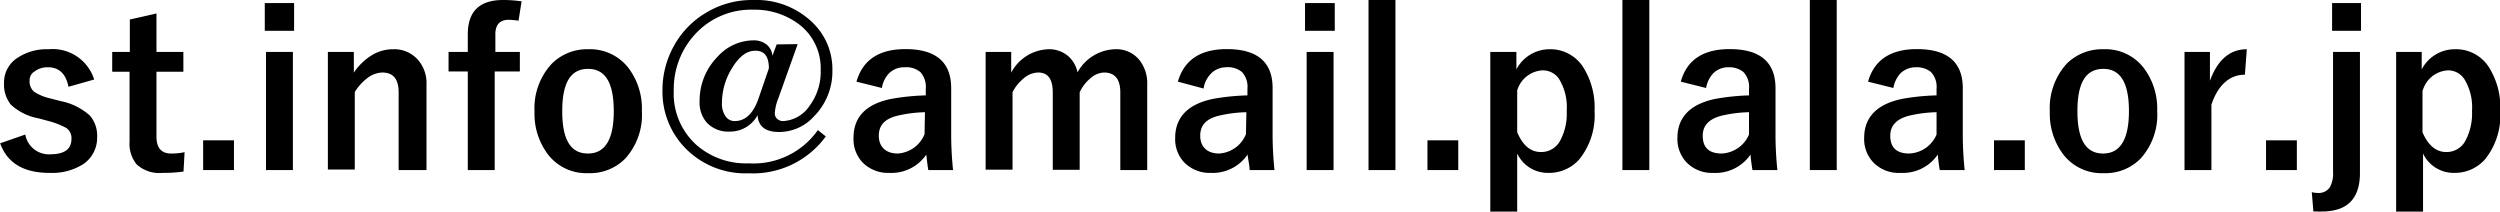
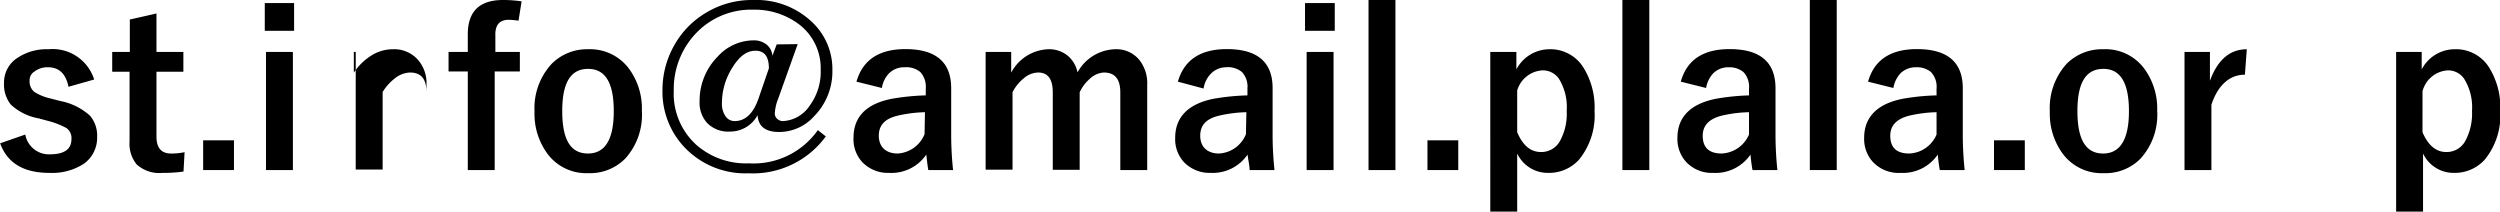
<svg xmlns="http://www.w3.org/2000/svg" viewBox="0 0 185.82 15.73">
  <g id="レイヤー_2" data-name="レイヤー 2">
    <g id="レイヤー_1-2" data-name="レイヤー 1">
      <path d="M7,5.91l-1.91.54Q4.8,5,3.57,5a1.58,1.58,0,0,0-1,.31A.76.76,0,0,0,2.2,6a1,1,0,0,0,.35.83,3.72,3.72,0,0,0,1.21.49l.73.19a4.57,4.57,0,0,1,2.2,1.09,2.29,2.29,0,0,1,.53,1.58,2.37,2.37,0,0,1-1,2,4.34,4.34,0,0,1-2.55.67c-1.91,0-3.13-.73-3.66-2.2L1.88,10a1.78,1.78,0,0,0,1.83,1.47c1.07,0,1.6-.38,1.6-1.13a.91.91,0,0,0-.37-.82A5.79,5.79,0,0,0,3.62,9l-.74-.2A4.09,4.09,0,0,1,.8,7.77,2.39,2.39,0,0,1,.3,6.16a2.16,2.16,0,0,1,1-1.86A3.9,3.9,0,0,1,3.6,3.66,3.24,3.24,0,0,1,7,5.91Z" />
      <path d="M11.63,1V3.86h2V5.33h-2v4.82c0,.84.36,1.26,1.09,1.26a4.4,4.4,0,0,0,1-.1l-.08,1.44a10.18,10.18,0,0,1-1.57.1,2.48,2.48,0,0,1-1.92-.64,2.41,2.41,0,0,1-.52-1.69V5.33H8.34V3.86H9.65V1.45Z" />
      <path d="M17.39,10.43v2.21H15.1V10.43Z" />
      <path d="M21.86.23V2.29H19.68V.23Zm-.09,3.63v8.78h-2V3.86Z" />
-       <path d="M26.3,3.86V5.4a4.32,4.32,0,0,1,1.38-1.32,3,3,0,0,1,1.51-.42,2.36,2.36,0,0,1,1.88.79A2.64,2.64,0,0,1,31.7,6.3v6.34H29.63V6.87c0-1-.4-1.48-1.22-1.48a1.91,1.91,0,0,0-1.15.45,3.79,3.79,0,0,0-.89,1v5.76h-2V3.86Z" />
+       <path d="M26.3,3.86V5.4a4.32,4.32,0,0,1,1.38-1.32,3,3,0,0,1,1.51-.42,2.36,2.36,0,0,1,1.88.79A2.64,2.64,0,0,1,31.7,6.3v6.34V6.87c0-1-.4-1.48-1.22-1.48a1.91,1.91,0,0,0-1.15.45,3.79,3.79,0,0,0-.89,1v5.76h-2V3.86Z" />
      <path d="M38.77.1l-.23,1.44a5.49,5.49,0,0,0-.72-.07q-1.05,0-1,1.2V3.86h1.82V5.31H36.77v7.33h-2V5.31H33.34V3.86h1.43V2.55c0-1.7.87-2.55,2.62-2.55A9.34,9.34,0,0,1,38.77.1Z" />
      <path d="M43.71,3.66a3.61,3.61,0,0,1,3,1.39,5,5,0,0,1,1,3.19,4.85,4.85,0,0,1-1.23,3.54,3.67,3.67,0,0,1-2.75,1.09,3.59,3.59,0,0,1-3-1.39,5,5,0,0,1-1-3.19A4.85,4.85,0,0,1,41,4.75,3.7,3.7,0,0,1,43.71,3.66Zm0,1.46c-1.28,0-1.92,1-1.92,3.14s.63,3.15,1.91,3.15,1.92-1.05,1.92-3.15S45,5.12,43.71,5.12Z" />
      <path d="M59.29,3.28,57.84,7.34a3.38,3.38,0,0,0-.25,1.1.53.53,0,0,0,.21.42.6.6,0,0,0,.39.14,2.53,2.53,0,0,0,2-1.16A4.21,4.21,0,0,0,61,5.2a4.09,4.09,0,0,0-1.62-3.4A5.48,5.48,0,0,0,56,.72a5.65,5.65,0,0,0-4.49,2,6,6,0,0,0-1.43,4,5.12,5.12,0,0,0,1.75,4.11,5.59,5.59,0,0,0,3.82,1.31,5.85,5.85,0,0,0,5.14-2.47l.59.47a6.7,6.7,0,0,1-5.73,2.74,6.23,6.23,0,0,1-4.79-1.95A6,6,0,0,1,49.24,6.7a6.72,6.72,0,0,1,.88-3.34A6.48,6.48,0,0,1,52.49.94,6.59,6.59,0,0,1,56,0a6,6,0,0,1,4.4,1.68,4.79,4.79,0,0,1,1.47,3.54,4.73,4.73,0,0,1-1.36,3.42A3.49,3.49,0,0,1,57.9,9.81c-1,0-1.54-.41-1.59-1.25a2.32,2.32,0,0,1-2.06,1.22,2.19,2.19,0,0,1-1.71-.66A2.24,2.24,0,0,1,52,7.54,4.66,4.66,0,0,1,53.35,4.2,3.61,3.61,0,0,1,56,3a1.49,1.49,0,0,1,1,.33,1.18,1.18,0,0,1,.41.82l.32-.85Zm-2.14,1.8c0-.88-.33-1.31-1-1.31s-1.24.45-1.78,1.36a4.92,4.92,0,0,0-.71,2.53,1.61,1.61,0,0,0,.28,1A.81.81,0,0,0,54.6,9c.8,0,1.39-.56,1.78-1.68Z" />
      <path d="M63.66,6.07q.69-2.42,3.64-2.42,3.4,0,3.4,2.91v3.49a25.43,25.43,0,0,0,.14,2.59H69c-.06-.33-.1-.71-.15-1.15a3.14,3.14,0,0,1-2.76,1.36,2.65,2.65,0,0,1-2-.8,2.51,2.51,0,0,1-.65-1.81c0-1.56.95-2.53,2.86-2.9a17,17,0,0,1,2.51-.25v-.5a1.62,1.62,0,0,0-.41-1.24A1.65,1.65,0,0,0,67.23,5a1.58,1.58,0,0,0-1.14.44,2,2,0,0,0-.54,1.1Zm5.09,2.27a10.05,10.05,0,0,0-2,.25c-1,.23-1.43.73-1.43,1.5s.47,1.32,1.4,1.32a2.29,2.29,0,0,0,2-1.44Z" />
      <path d="M75.16,3.86V5.4a3.25,3.25,0,0,1,2.76-1.74,2.17,2.17,0,0,1,1.51.54,2.19,2.19,0,0,1,.66,1.18,3.29,3.29,0,0,1,2.78-1.72,2.2,2.2,0,0,1,1.81.79,2.77,2.77,0,0,1,.59,1.85v6.34h-2V6.87c0-1-.41-1.48-1.22-1.48A1.65,1.65,0,0,0,81,5.86a3,3,0,0,0-.75,1v5.76h-2V6.87c0-1-.36-1.48-1.09-1.48a1.7,1.7,0,0,0-1.1.46,3.17,3.17,0,0,0-.8,1v5.76h-2V3.86Z" />
      <path d="M87.55,6.07q.69-2.42,3.64-2.42,3.41,0,3.4,2.91v3.49a25.43,25.43,0,0,0,.14,2.59H92.88c0-.33-.1-.71-.15-1.15A3.14,3.14,0,0,1,90,12.85a2.65,2.65,0,0,1-2-.8,2.51,2.51,0,0,1-.65-1.81c0-1.56,1-2.53,2.86-2.9a17,17,0,0,1,2.51-.25v-.5a1.62,1.62,0,0,0-.41-1.24A1.65,1.65,0,0,0,91.12,5,1.58,1.58,0,0,0,90,5.48a2,2,0,0,0-.54,1.1Zm5.09,2.27a10.05,10.05,0,0,0-2,.25c-1,.23-1.43.73-1.43,1.5s.47,1.32,1.4,1.32a2.29,2.29,0,0,0,2-1.44Z" />
      <path d="M99.21.23V2.29H97V.23Zm-.09,3.63v8.78h-2V3.86Z" />
      <path d="M103.72,0V12.64h-2V0Z" />
      <path d="M108.39,10.43v2.21H106.1V10.43Z" />
      <path d="M112.71,3.86v1.3a2.78,2.78,0,0,1,2.46-1.5A2.89,2.89,0,0,1,117.68,5a5.61,5.61,0,0,1,.84,3.25,5.22,5.22,0,0,1-1.14,3.6,3,3,0,0,1-2.3,1,2.51,2.51,0,0,1-2.31-1.44v4.32h-2V3.86Zm.06,2.86V9.83c.43,1,1,1.47,1.78,1.47a1.58,1.58,0,0,0,1.41-.84,4.2,4.2,0,0,0,.49-2.22,4,4,0,0,0-.58-2.39,1.45,1.45,0,0,0-1.21-.62A2.08,2.08,0,0,0,112.77,6.72Z" />
      <path d="M122.59,0V12.64h-2V0Z" />
      <path d="M124.93,6.07q.67-2.42,3.63-2.42,3.41,0,3.41,2.91v3.49a25.43,25.43,0,0,0,.14,2.59h-1.85c-.06-.33-.11-.71-.15-1.15a3.15,3.15,0,0,1-2.77,1.36,2.61,2.61,0,0,1-2-.8,2.52,2.52,0,0,1-.66-1.81c0-1.56,1-2.53,2.87-2.9A16.86,16.86,0,0,1,130,7.09v-.5a1.59,1.59,0,0,0-.42-1.24A1.65,1.65,0,0,0,128.49,5a1.58,1.58,0,0,0-1.14.44,2.12,2.12,0,0,0-.54,1.1ZM130,8.34a9.88,9.88,0,0,0-2,.25q-1.44.35-1.44,1.5,0,1.32,1.41,1.32A2.32,2.32,0,0,0,130,10Z" />
      <path d="M136.52,0V12.64h-2V0Z" />
      <path d="M138.85,6.07c.45-1.61,1.67-2.42,3.63-2.42q3.41,0,3.41,2.91v3.49a25.43,25.43,0,0,0,.14,2.59h-1.85c-.06-.33-.11-.71-.15-1.15a3.14,3.14,0,0,1-2.76,1.36,2.63,2.63,0,0,1-2.05-.8,2.52,2.52,0,0,1-.66-1.81c0-1.56,1-2.53,2.87-2.9a16.86,16.86,0,0,1,2.51-.25v-.5a1.59,1.59,0,0,0-.42-1.24A1.65,1.65,0,0,0,142.41,5a1.61,1.61,0,0,0-1.14.44,2.12,2.12,0,0,0-.54,1.1Zm5.09,2.27a10,10,0,0,0-2,.25q-1.44.35-1.44,1.5,0,1.32,1.41,1.32A2.3,2.3,0,0,0,143.94,10Z" />
      <path d="M150.5,10.43v2.21h-2.29V10.43Z" />
      <path d="M156.34,3.66a3.58,3.58,0,0,1,3,1.39,5,5,0,0,1,1,3.19,4.85,4.85,0,0,1-1.23,3.54,3.65,3.65,0,0,1-2.75,1.09,3.6,3.6,0,0,1-3-1.39,5,5,0,0,1-1-3.19,4.89,4.89,0,0,1,1.24-3.54A3.72,3.72,0,0,1,156.34,3.66Zm0,1.46c-1.29,0-1.93,1-1.93,3.14s.64,3.15,1.91,3.15,1.92-1.05,1.92-3.15S157.61,5.12,156.34,5.12Z" />
      <path d="M167,3.66l-.14,1.89c-1.12,0-2,.75-2.49,2.23v4.86h-2V3.86h1.89V6C164.83,4.45,165.73,3.66,167,3.66Z" />
-       <path d="M170.72,10.43v2.21h-2.29V10.43Z" />
-       <path d="M175.41,3.86v9c0,1.91-.94,2.86-2.83,2.86a1.9,1.9,0,0,1-.31,0l-.32,0-.12-1.44a1.59,1.59,0,0,0,.43.06,1,1,0,0,0,.9-.4,2.08,2.08,0,0,0,.25-1.16V3.86Zm.08-3.63V2.29h-2.15V.23Z" />
      <path d="M180,3.86v1.3a2.77,2.77,0,0,1,2.46-1.5A2.89,2.89,0,0,1,185,5a5.61,5.61,0,0,1,.84,3.25,5.22,5.22,0,0,1-1.14,3.6,3,3,0,0,1-2.3,1,2.51,2.51,0,0,1-2.3-1.44v4.32h-2V3.86Zm.06,2.86V9.83q.63,1.47,1.77,1.47a1.58,1.58,0,0,0,1.42-.84,4.3,4.3,0,0,0,.49-2.22,4,4,0,0,0-.59-2.39,1.44,1.44,0,0,0-1.2-.62A2.06,2.06,0,0,0,180.08,6.72Z" />
    </g>
  </g>
</svg>